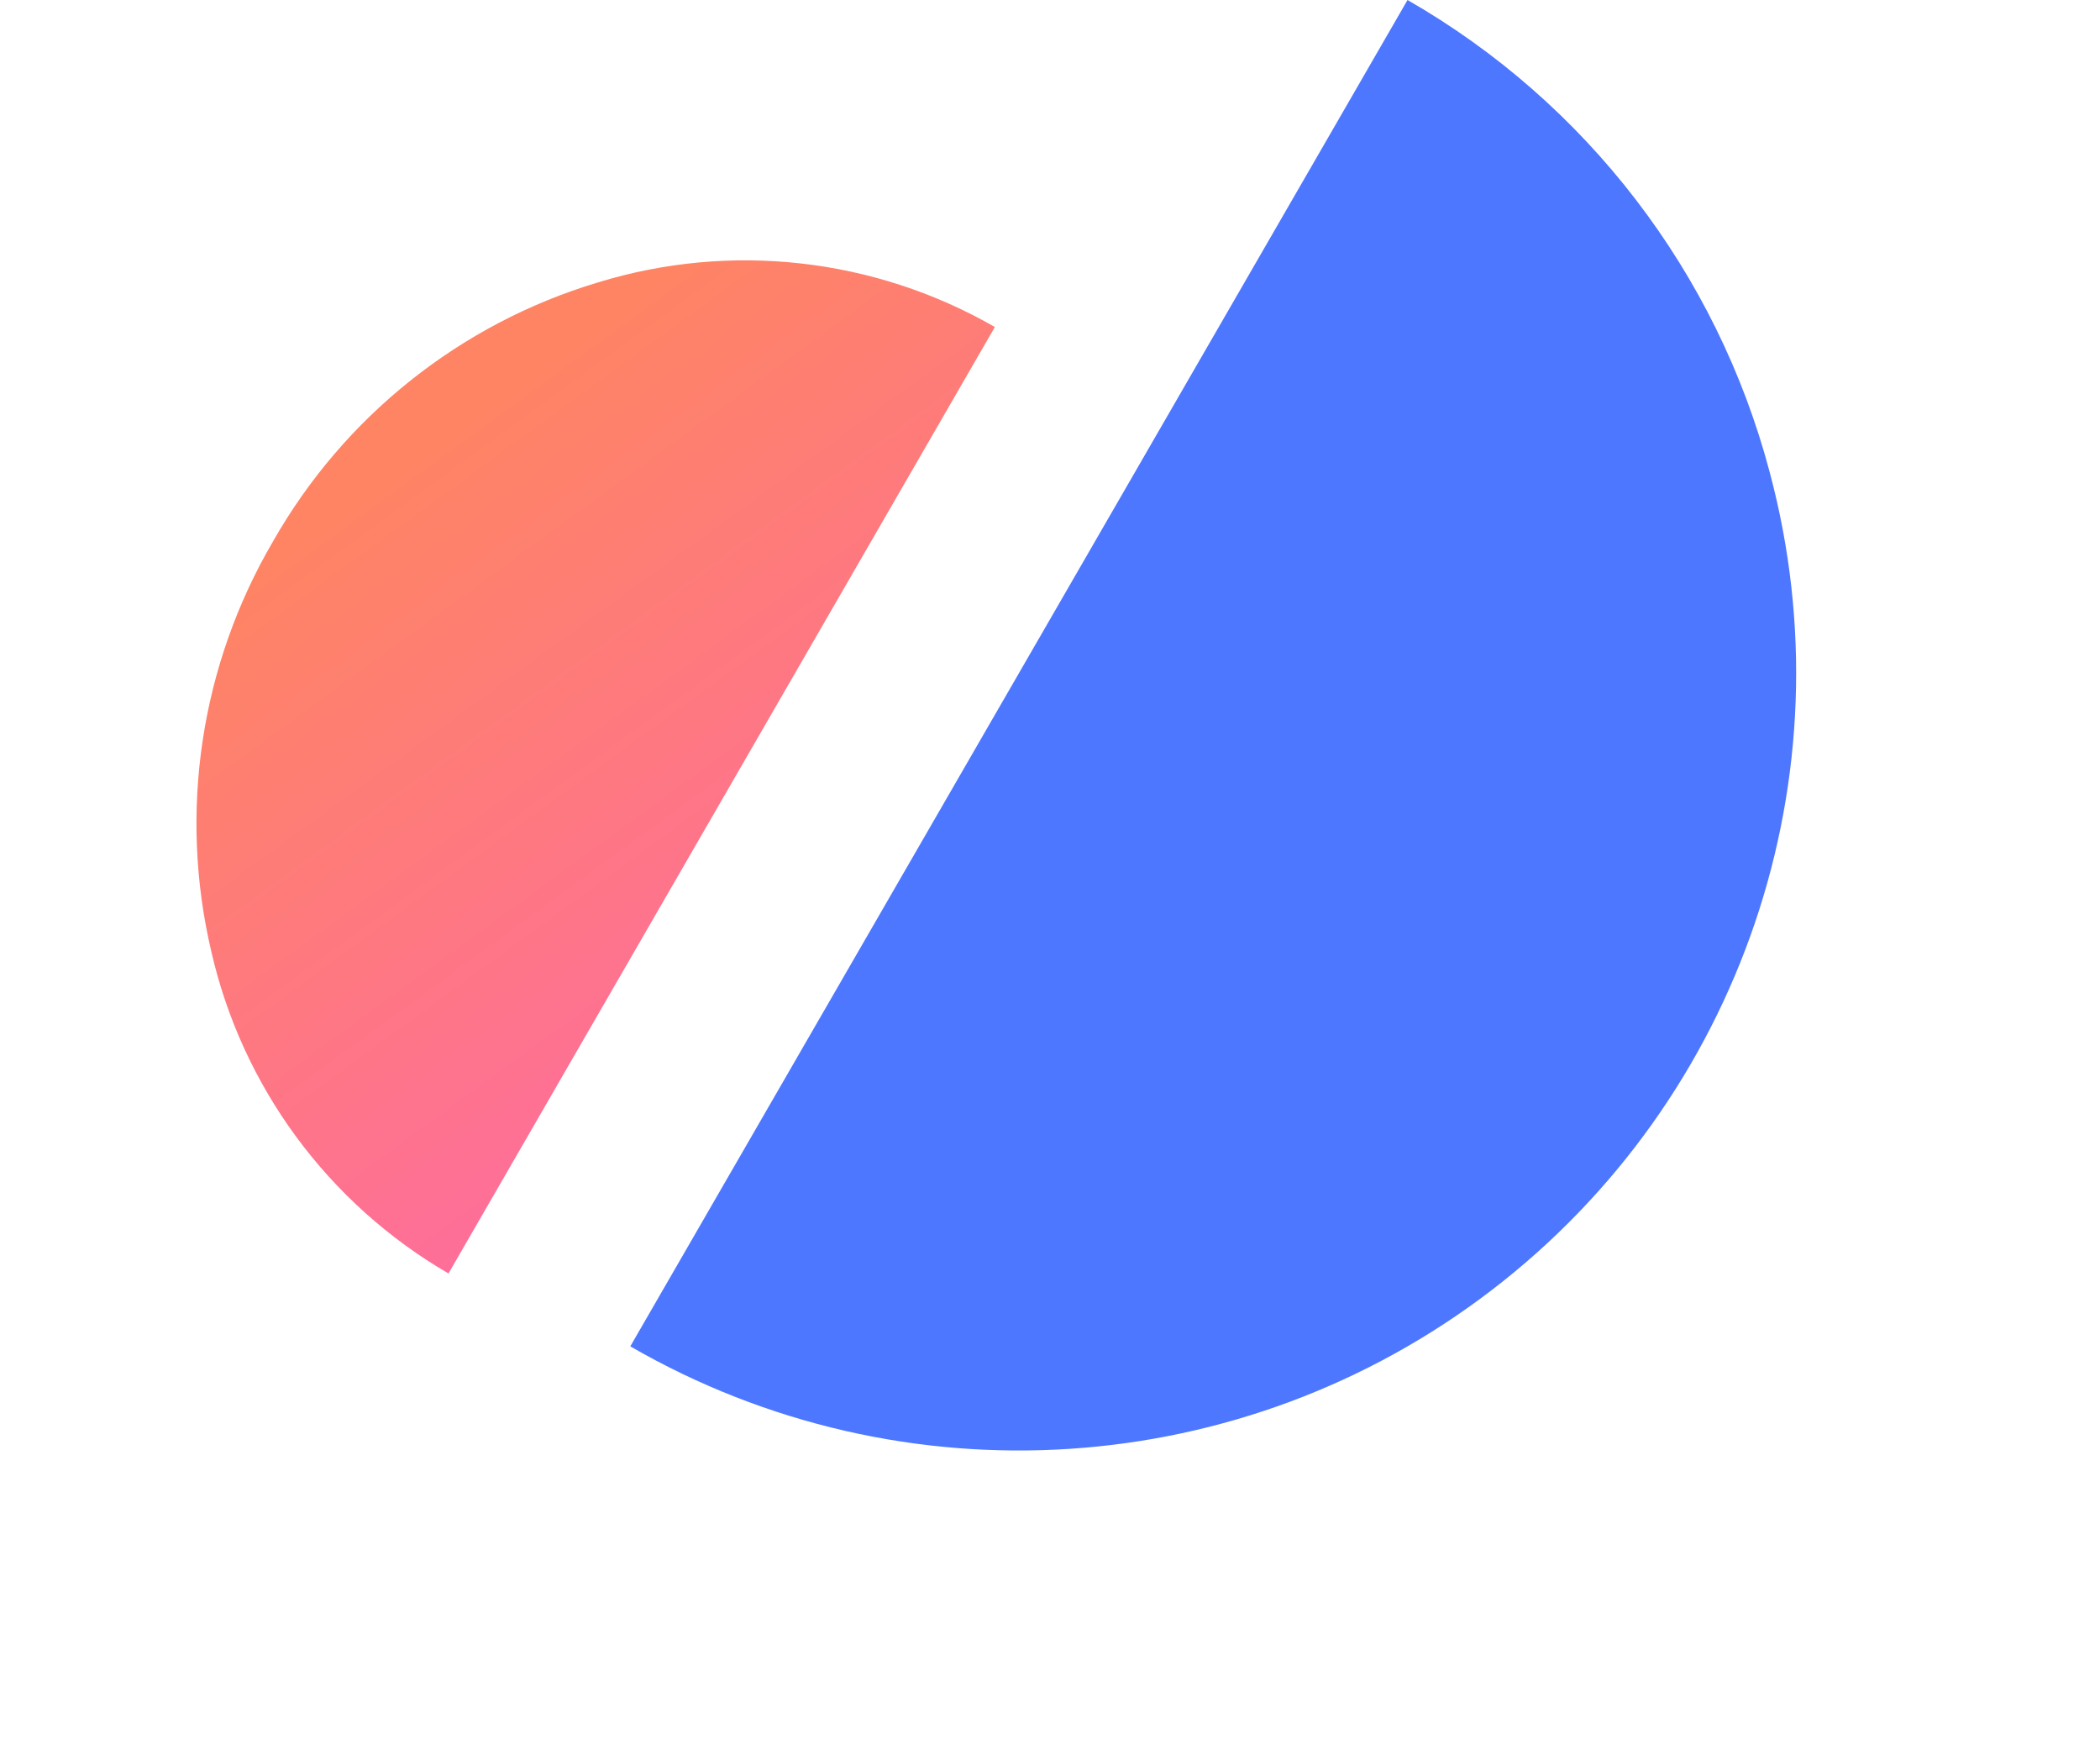
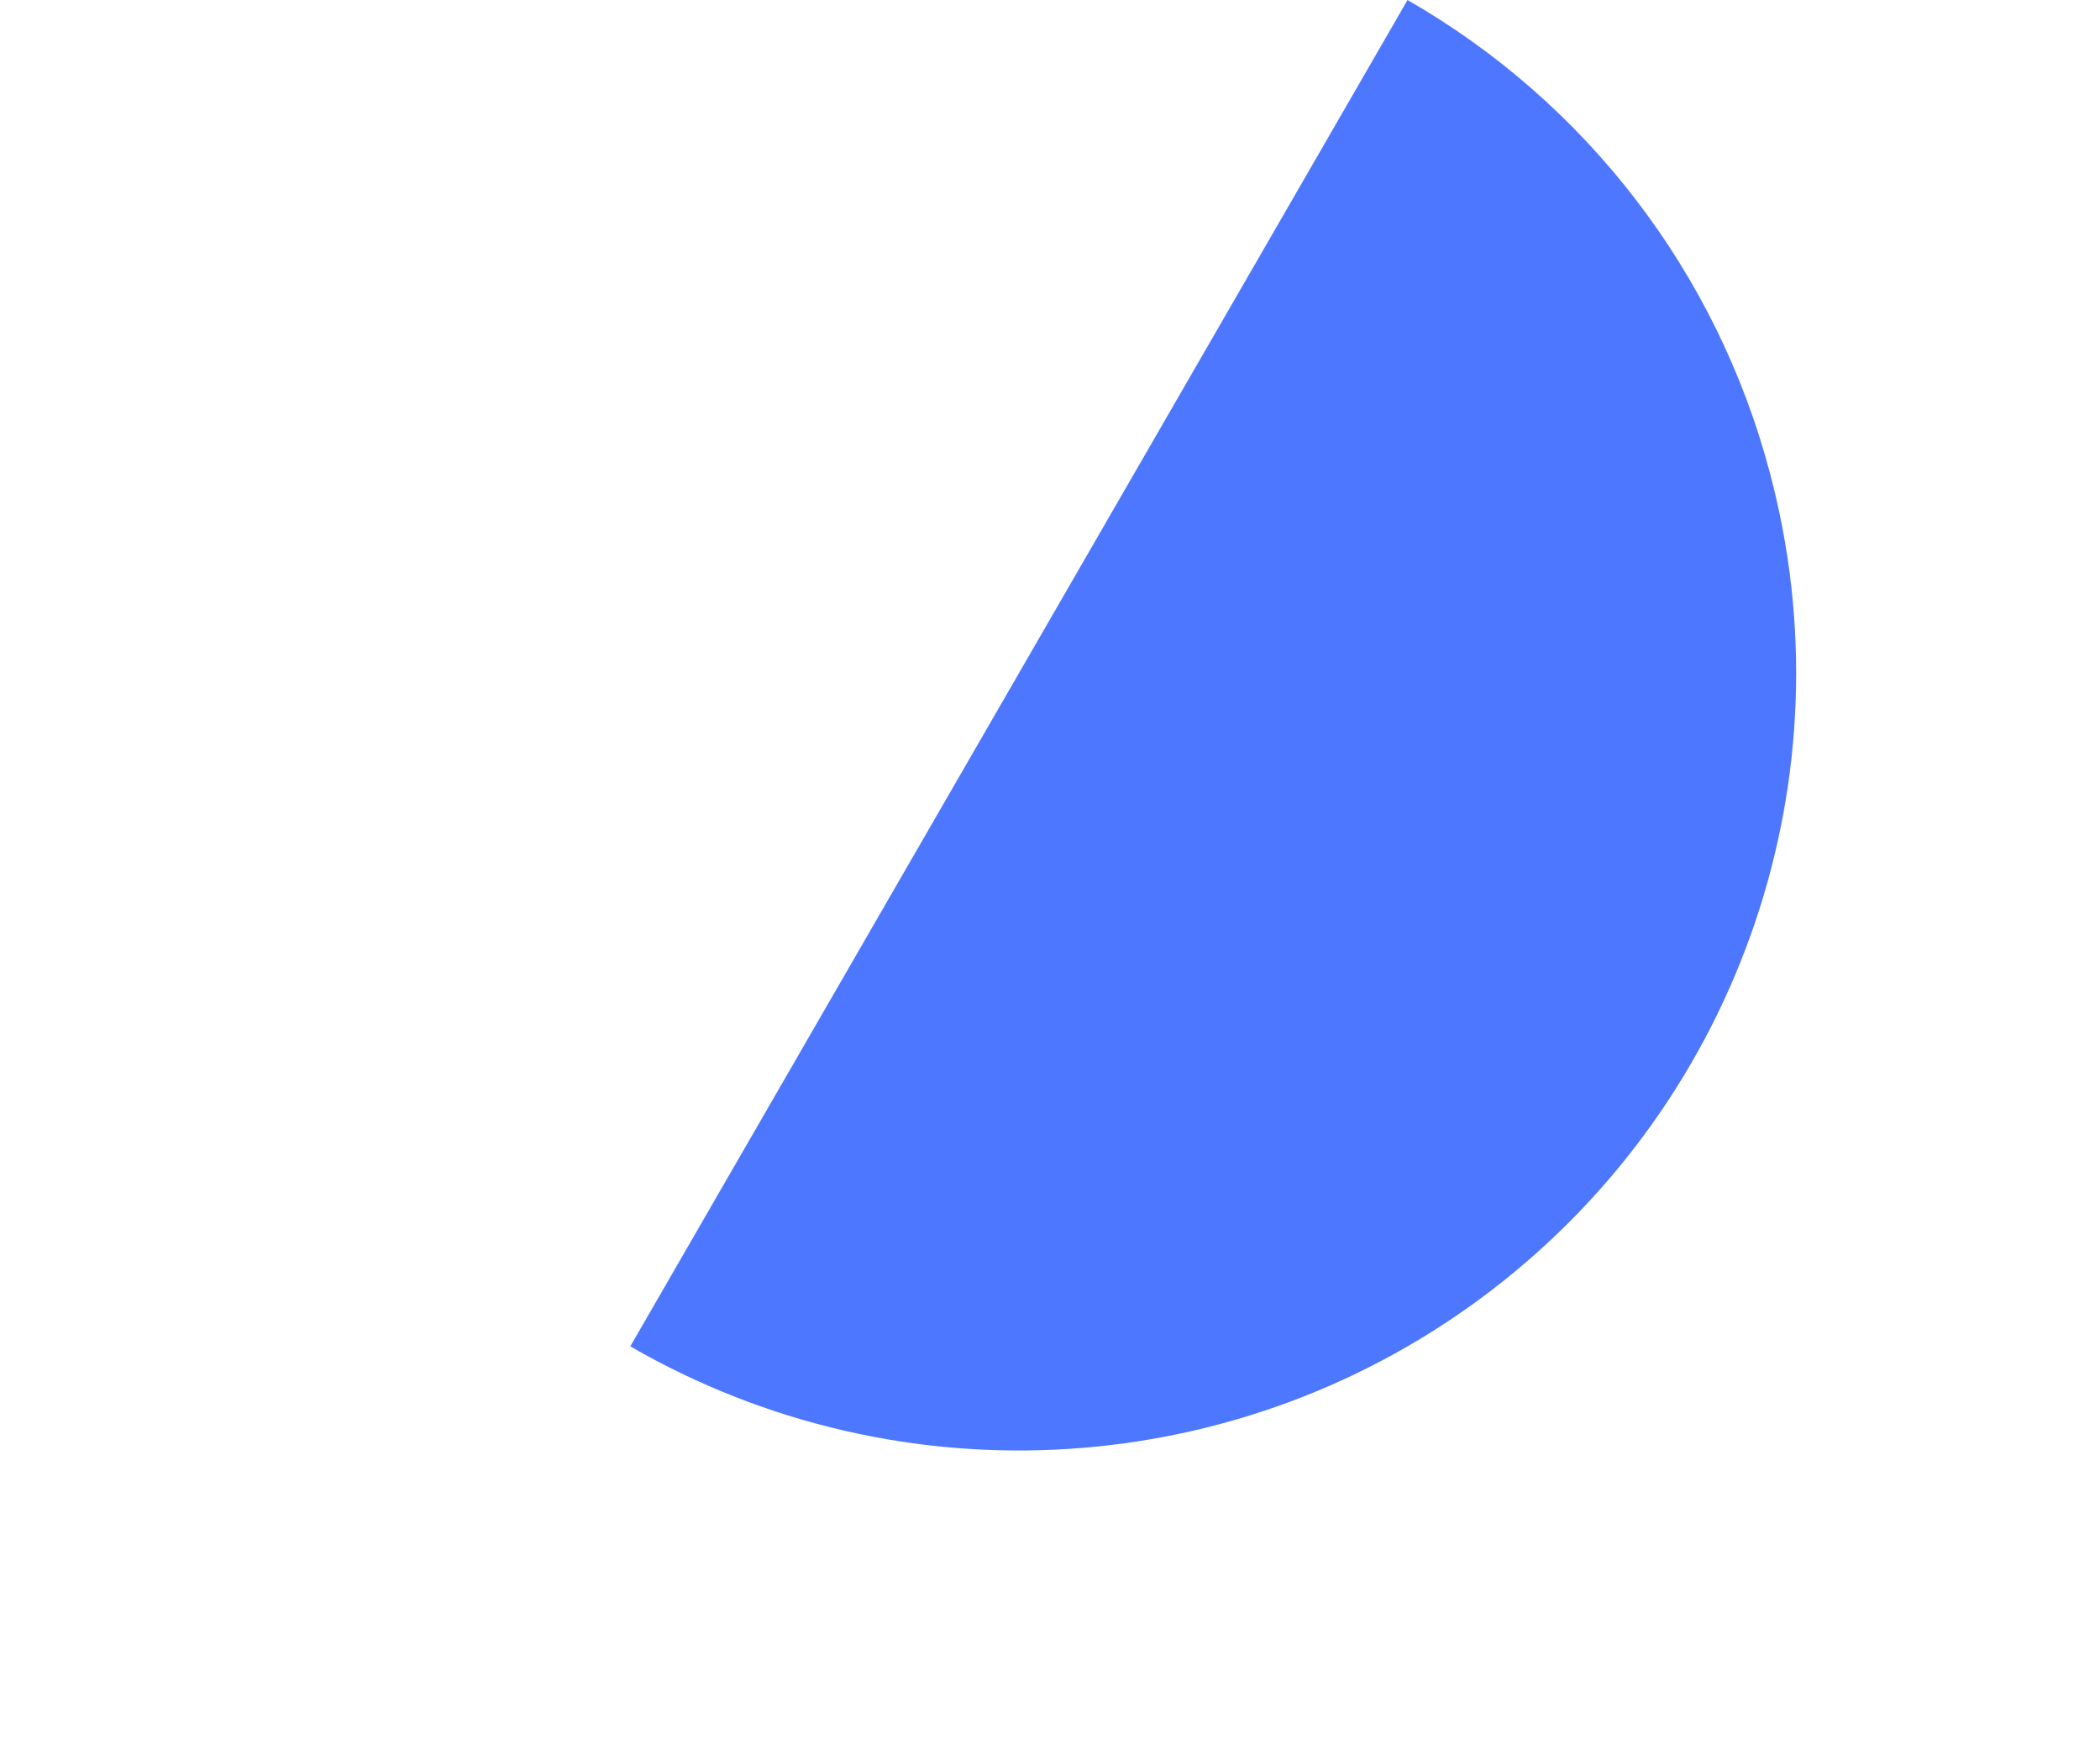
<svg xmlns="http://www.w3.org/2000/svg" width="37px" height="31px" viewBox="0 0 37 31" version="1.1">
  <title>编组</title>
  <defs>
    <linearGradient x1="50%" y1="0%" x2="127.5%" y2="72.5%" id="linearGradient-1">
      <stop stop-color="#FE8464" offset="0%" />
      <stop stop-color="#FE6E9A" offset="100%" />
    </linearGradient>
  </defs>
  <g id="页面-1" stroke="none" stroke-width="1" fill="none" fill-rule="evenodd">
    <g id="logo" transform="translate(-0.001, 0)" fill-rule="nonzero">
      <g id="编组" transform="translate(-0, 0)">
-         <path d="M13.328,21.443 L13.328,21.443 C10.879,21.437 8.542,20.416 6.875,18.623 C5.142,16.781 4.185,14.344 4.202,11.816 C4.185,9.288 5.143,6.85 6.875,5.01 C8.542,3.216 10.879,2.195 13.328,2.19 L13.328,21.442 L13.328,21.443 Z" id="Subtraction_1" fill="url(#linearGradient-1)" transform="translate(8.765, 11.816) rotate(30) translate(-8.765, -11.816) " />
        <path d="M30.73,1.589 L30.73,1.589 C25.192,1.589 20.198,4.925 18.079,10.042 C15.959,15.159 17.131,21.049 21.047,24.966 C23.609,27.543 27.096,28.987 30.73,28.977 L30.73,1.589 L30.73,1.589 Z" id="Subtraction_2" fill="#4E77FF" transform="translate(23.883, 15.283) rotate(-150) translate(-23.883, -15.283) " />
      </g>
    </g>
  </g>
</svg>